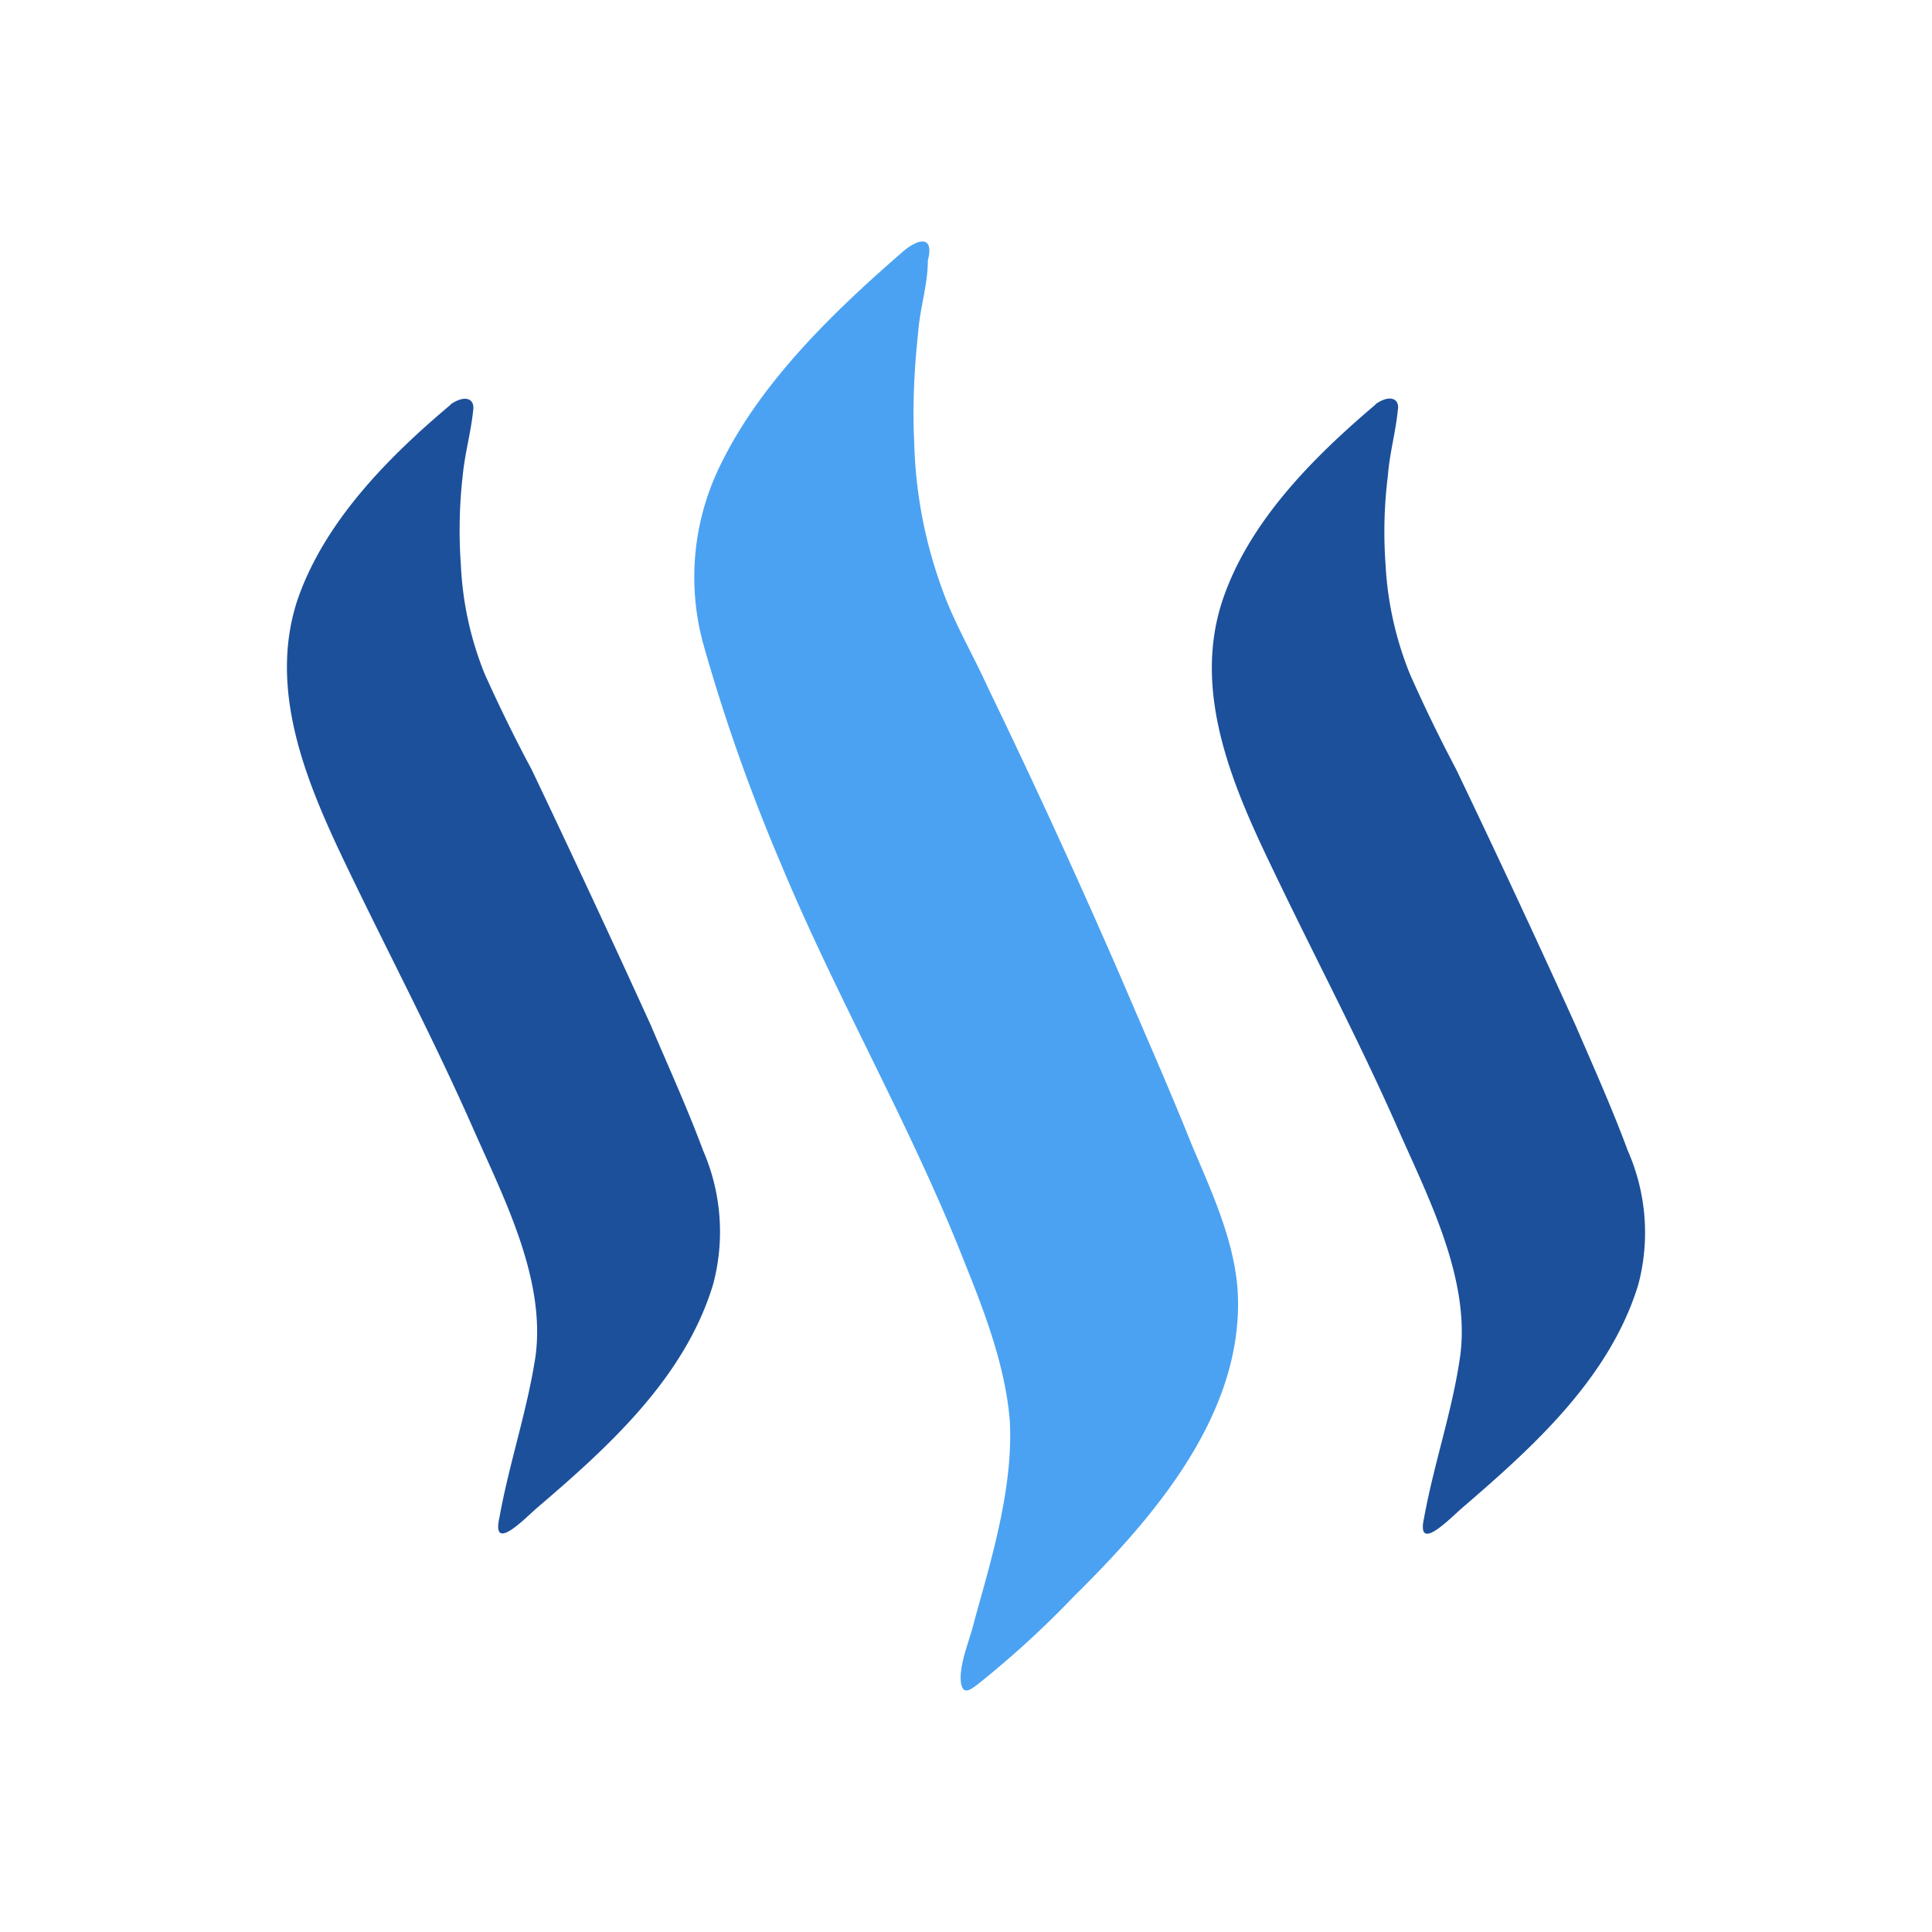
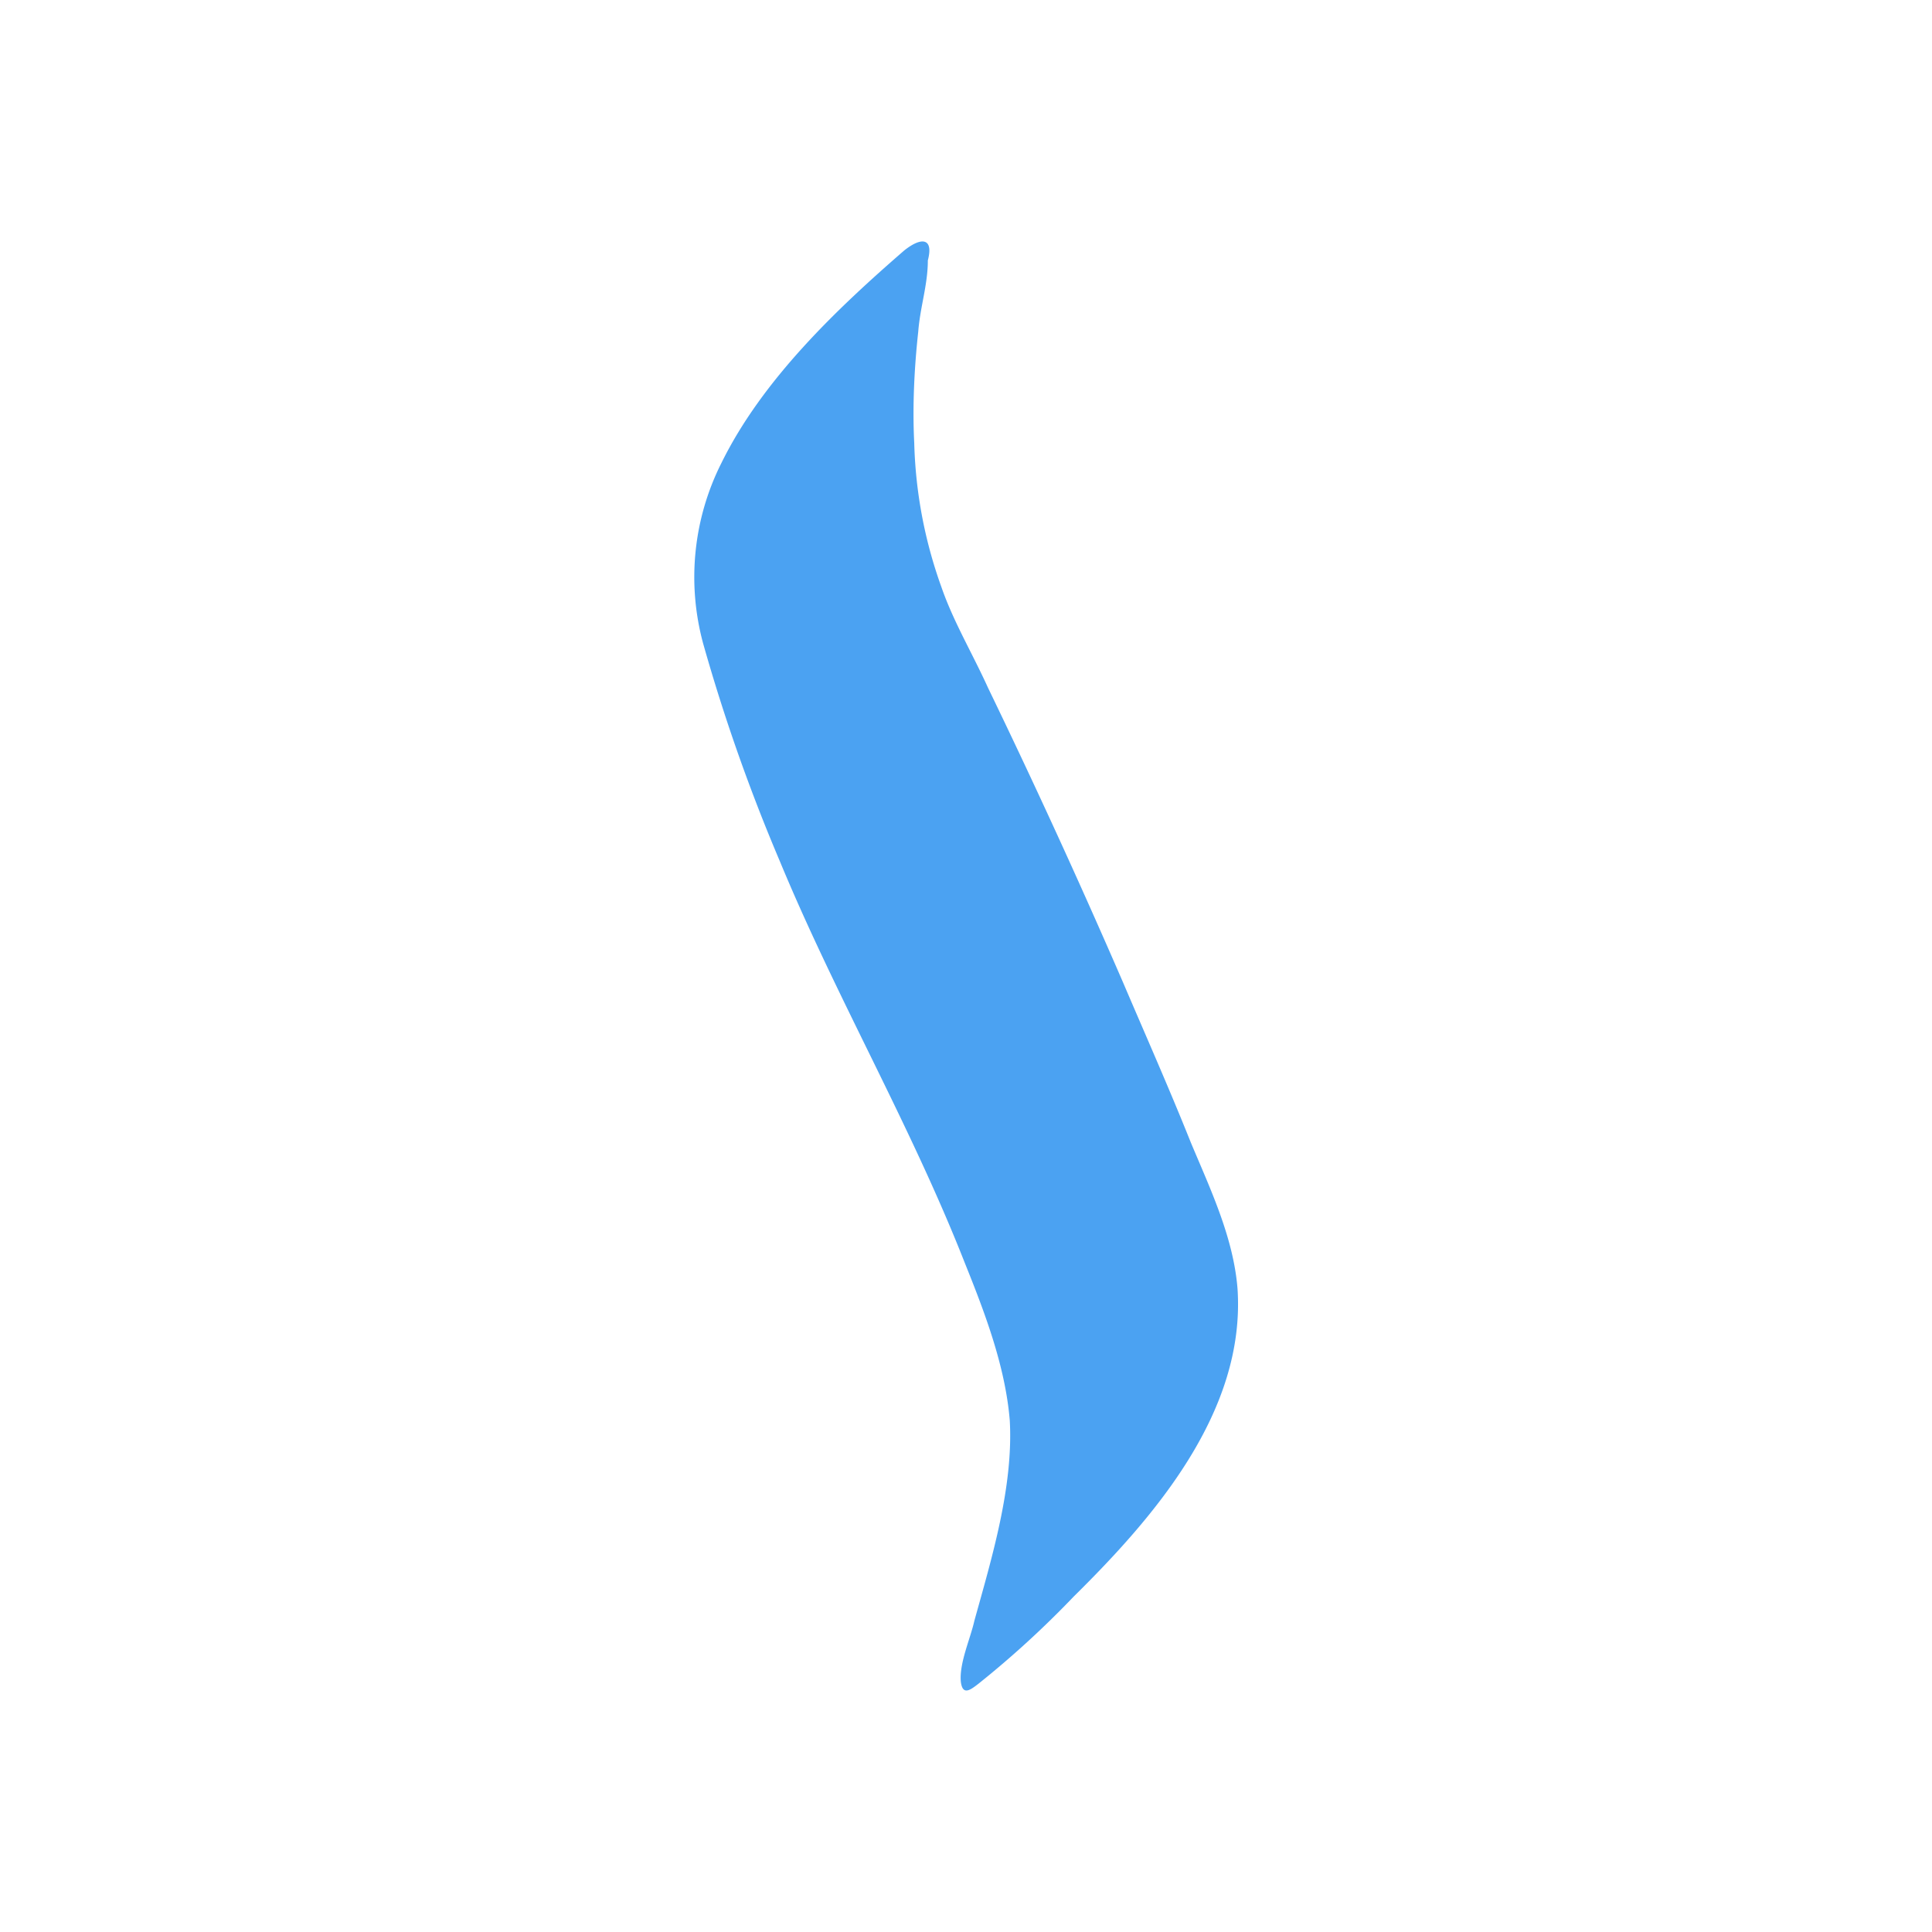
<svg xmlns="http://www.w3.org/2000/svg" width="1em" height="1em" viewBox="0 0 24 24">
  <g fill="none">
-     <path fill="#1C509B" d="M5.602 5.024c-.777.652-1.581 1.462-1.913 2.447c-.371 1.158.158 2.34.658 3.375c.507 1.052 1.052 2.087 1.53 3.172c.377.855.9 1.857.777 2.819c-.102.68-.327 1.333-.45 2.014c-.102.455.326 0 .472-.124c.883-.754 1.834-1.615 2.183-2.774a2.53 2.53 0 0 0-.124-1.659c-.197-.529-.428-1.035-.653-1.564a200 200 0 0 0-1.479-3.173c-.202-.376-.4-.781-.58-1.18a4.1 4.1 0 0 1-.298-1.362a6 6 0 0 1 .023-1.108c.028-.282.101-.53.13-.81c.022-.147-.102-.197-.282-.073zm11.487 0c-.777.658-1.581 1.462-1.907 2.447c-.377 1.158.151 2.34.652 3.375c.506 1.057 1.052 2.087 1.53 3.172c.377.855.9 1.862.776 2.819c-.095.68-.326 1.338-.45 2.02c-.1.45.327 0 .479-.13c.877-.754 1.828-1.61 2.182-2.768a2.52 2.52 0 0 0-.13-1.665c-.196-.529-.421-1.03-.652-1.564q-.723-1.593-1.48-3.173a19 19 0 0 1-.573-1.18a4.2 4.2 0 0 1-.304-1.362a5.6 5.6 0 0 1 .029-1.108c.022-.282.095-.53.123-.81c.028-.147-.101-.203-.281-.073z" />
    <path fill="#4BA2F2" d="M11.233 3.111c-.844.732-1.766 1.61-2.273 2.644a3.15 3.15 0 0 0-.225 2.24q.39 1.38.951 2.7c.698 1.687 1.62 3.268 2.295 4.983c.242.602.507 1.283.563 1.97c.045.826-.225 1.71-.44 2.486c-.05.224-.19.528-.168.759c.023.174.118.101.22.022a12 12 0 0 0 1.18-1.08c.997-.984 2.139-2.295 2.037-3.825c-.05-.635-.337-1.237-.58-1.817c-.27-.675-.562-1.333-.843-1.991a97 97 0 0 0-1.676-3.657c-.191-.422-.433-.827-.58-1.254a5.7 5.7 0 0 1-.337-1.789c-.023-.45 0-.928.05-1.384c.023-.303.119-.58.119-.883c.073-.276-.074-.298-.293-.124" />
  </g>
</svg>